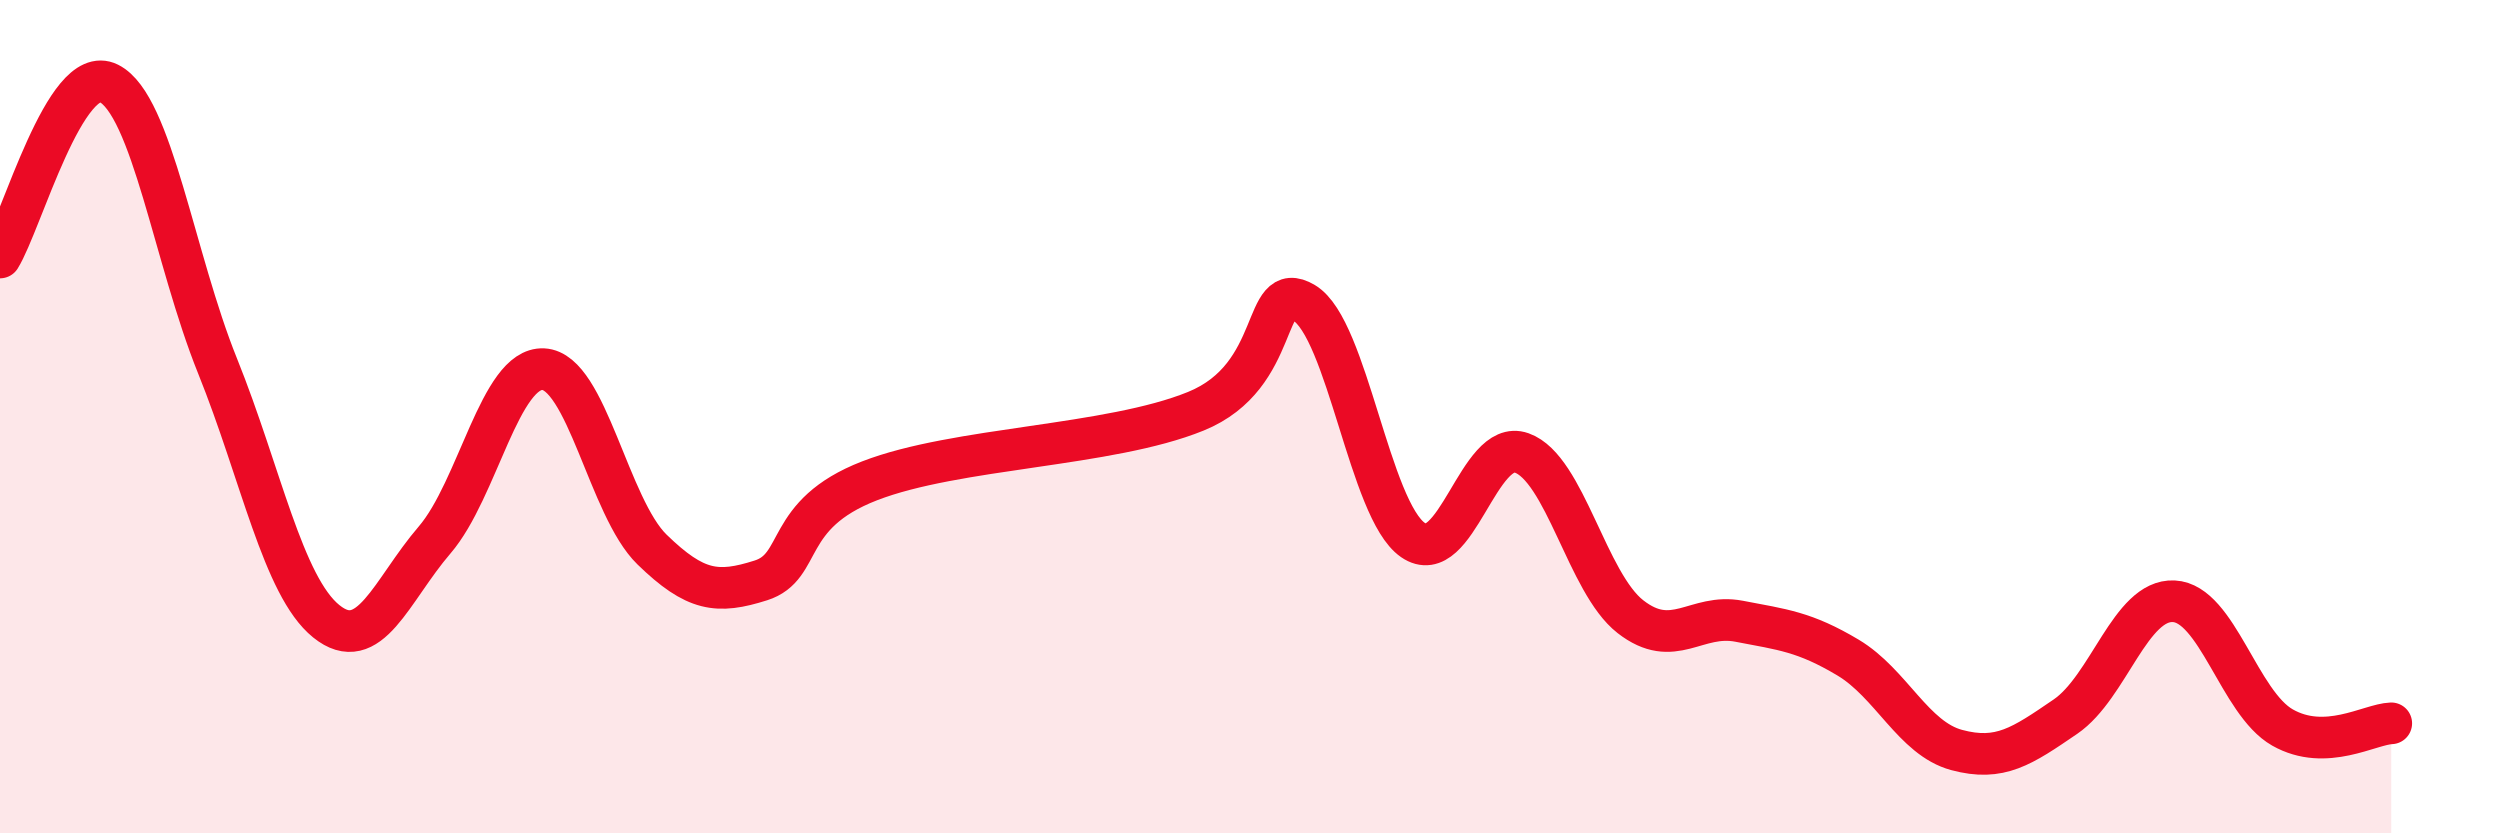
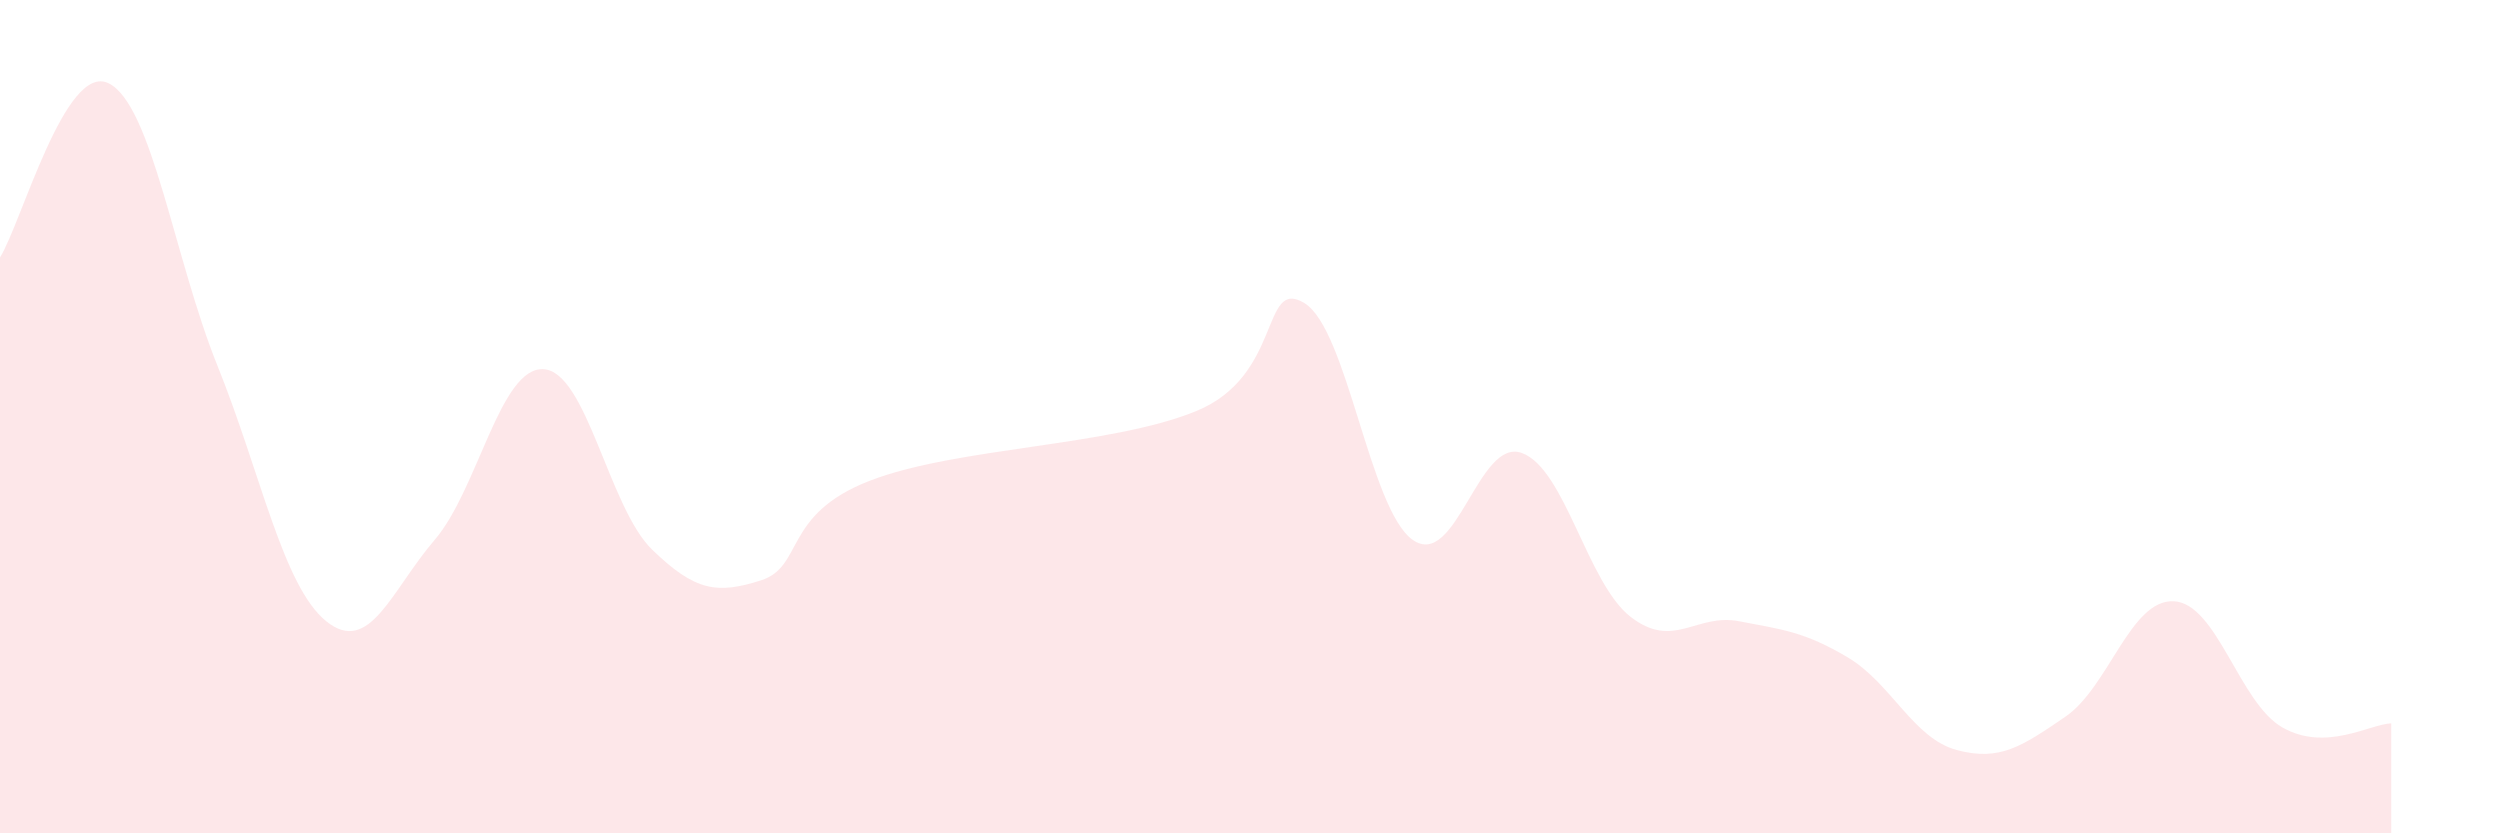
<svg xmlns="http://www.w3.org/2000/svg" width="60" height="20" viewBox="0 0 60 20">
  <path d="M 0,6.18 C 0.52,5.34 1.57,1.48 2.61,2 C 3.65,2.52 4.18,6.2 5.22,8.78 C 6.26,11.36 6.79,14.07 7.83,14.91 C 8.87,15.75 9.39,14.17 10.43,12.96 C 11.47,11.75 12,8.81 13.04,8.86 C 14.08,8.91 14.61,12.18 15.65,13.19 C 16.69,14.2 17.22,14.26 18.26,13.93 C 19.3,13.6 18.78,12.35 20.87,11.54 C 22.96,10.73 26.61,10.72 28.7,9.87 C 30.79,9.02 30.26,6.65 31.3,7.27 C 32.34,7.89 32.87,12.24 33.91,12.96 C 34.95,13.68 35.48,10.5 36.52,10.87 C 37.56,11.24 38.09,13.99 39.13,14.8 C 40.17,15.61 40.7,14.71 41.74,14.91 C 42.78,15.11 43.31,15.16 44.35,15.78 C 45.39,16.4 45.92,17.72 46.96,18 C 48,18.28 48.53,17.91 49.57,17.2 C 50.61,16.49 51.13,14.38 52.17,14.43 C 53.21,14.48 53.74,16.87 54.78,17.46 C 55.82,18.05 56.87,17.38 57.39,17.36L57.39 20L0 20Z" fill="#EB0A25" opacity="0.1" stroke-linecap="round" stroke-linejoin="round" />
-   <path d="M 0,6.18 C 0.52,5.34 1.57,1.48 2.61,2 C 3.65,2.52 4.18,6.2 5.22,8.78 C 6.26,11.36 6.79,14.07 7.83,14.91 C 8.87,15.75 9.39,14.17 10.43,12.96 C 11.47,11.75 12,8.81 13.04,8.86 C 14.08,8.91 14.61,12.18 15.65,13.19 C 16.69,14.2 17.22,14.26 18.26,13.93 C 19.3,13.6 18.78,12.35 20.87,11.54 C 22.96,10.73 26.61,10.72 28.7,9.87 C 30.79,9.02 30.26,6.65 31.3,7.27 C 32.34,7.89 32.87,12.24 33.91,12.96 C 34.95,13.68 35.48,10.5 36.52,10.87 C 37.56,11.24 38.09,13.99 39.13,14.8 C 40.17,15.61 40.7,14.71 41.74,14.91 C 42.78,15.11 43.31,15.16 44.35,15.78 C 45.39,16.4 45.92,17.72 46.96,18 C 48,18.28 48.53,17.91 49.57,17.2 C 50.61,16.49 51.13,14.38 52.17,14.43 C 53.21,14.48 53.74,16.87 54.78,17.46 C 55.82,18.05 56.87,17.38 57.39,17.36" stroke="#EB0A25" stroke-width="1" fill="none" stroke-linecap="round" stroke-linejoin="round" />
</svg>